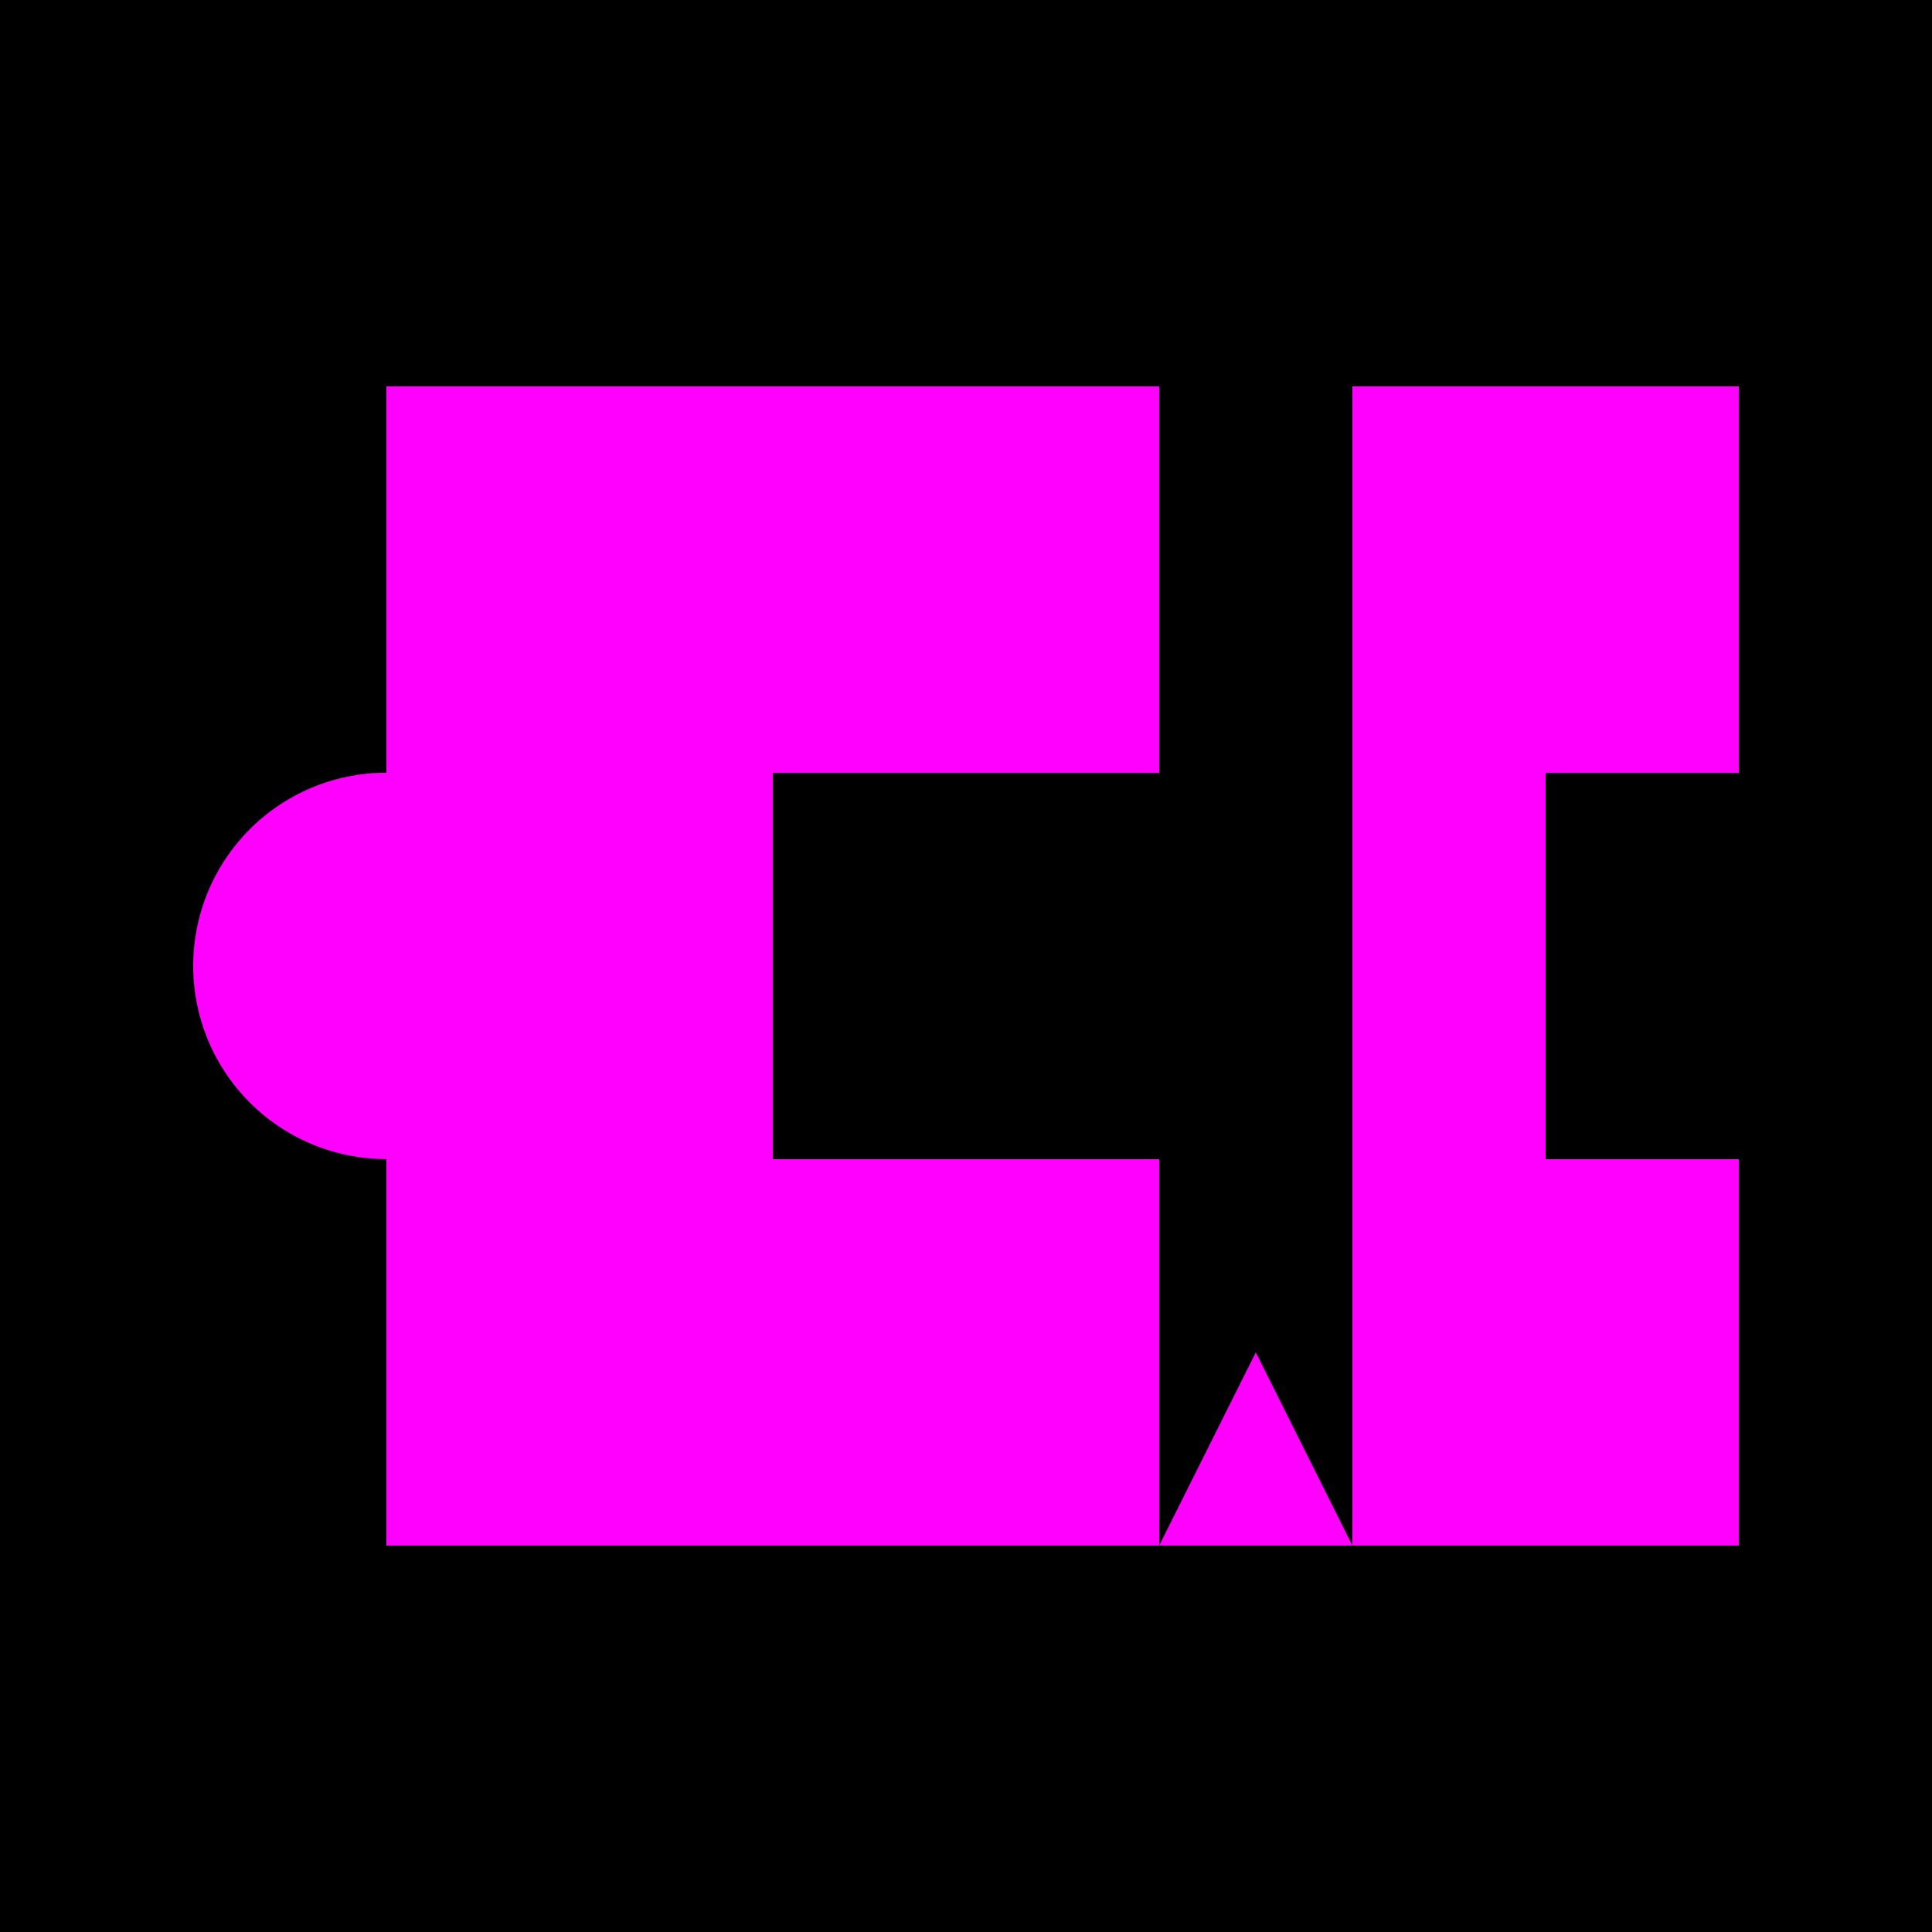
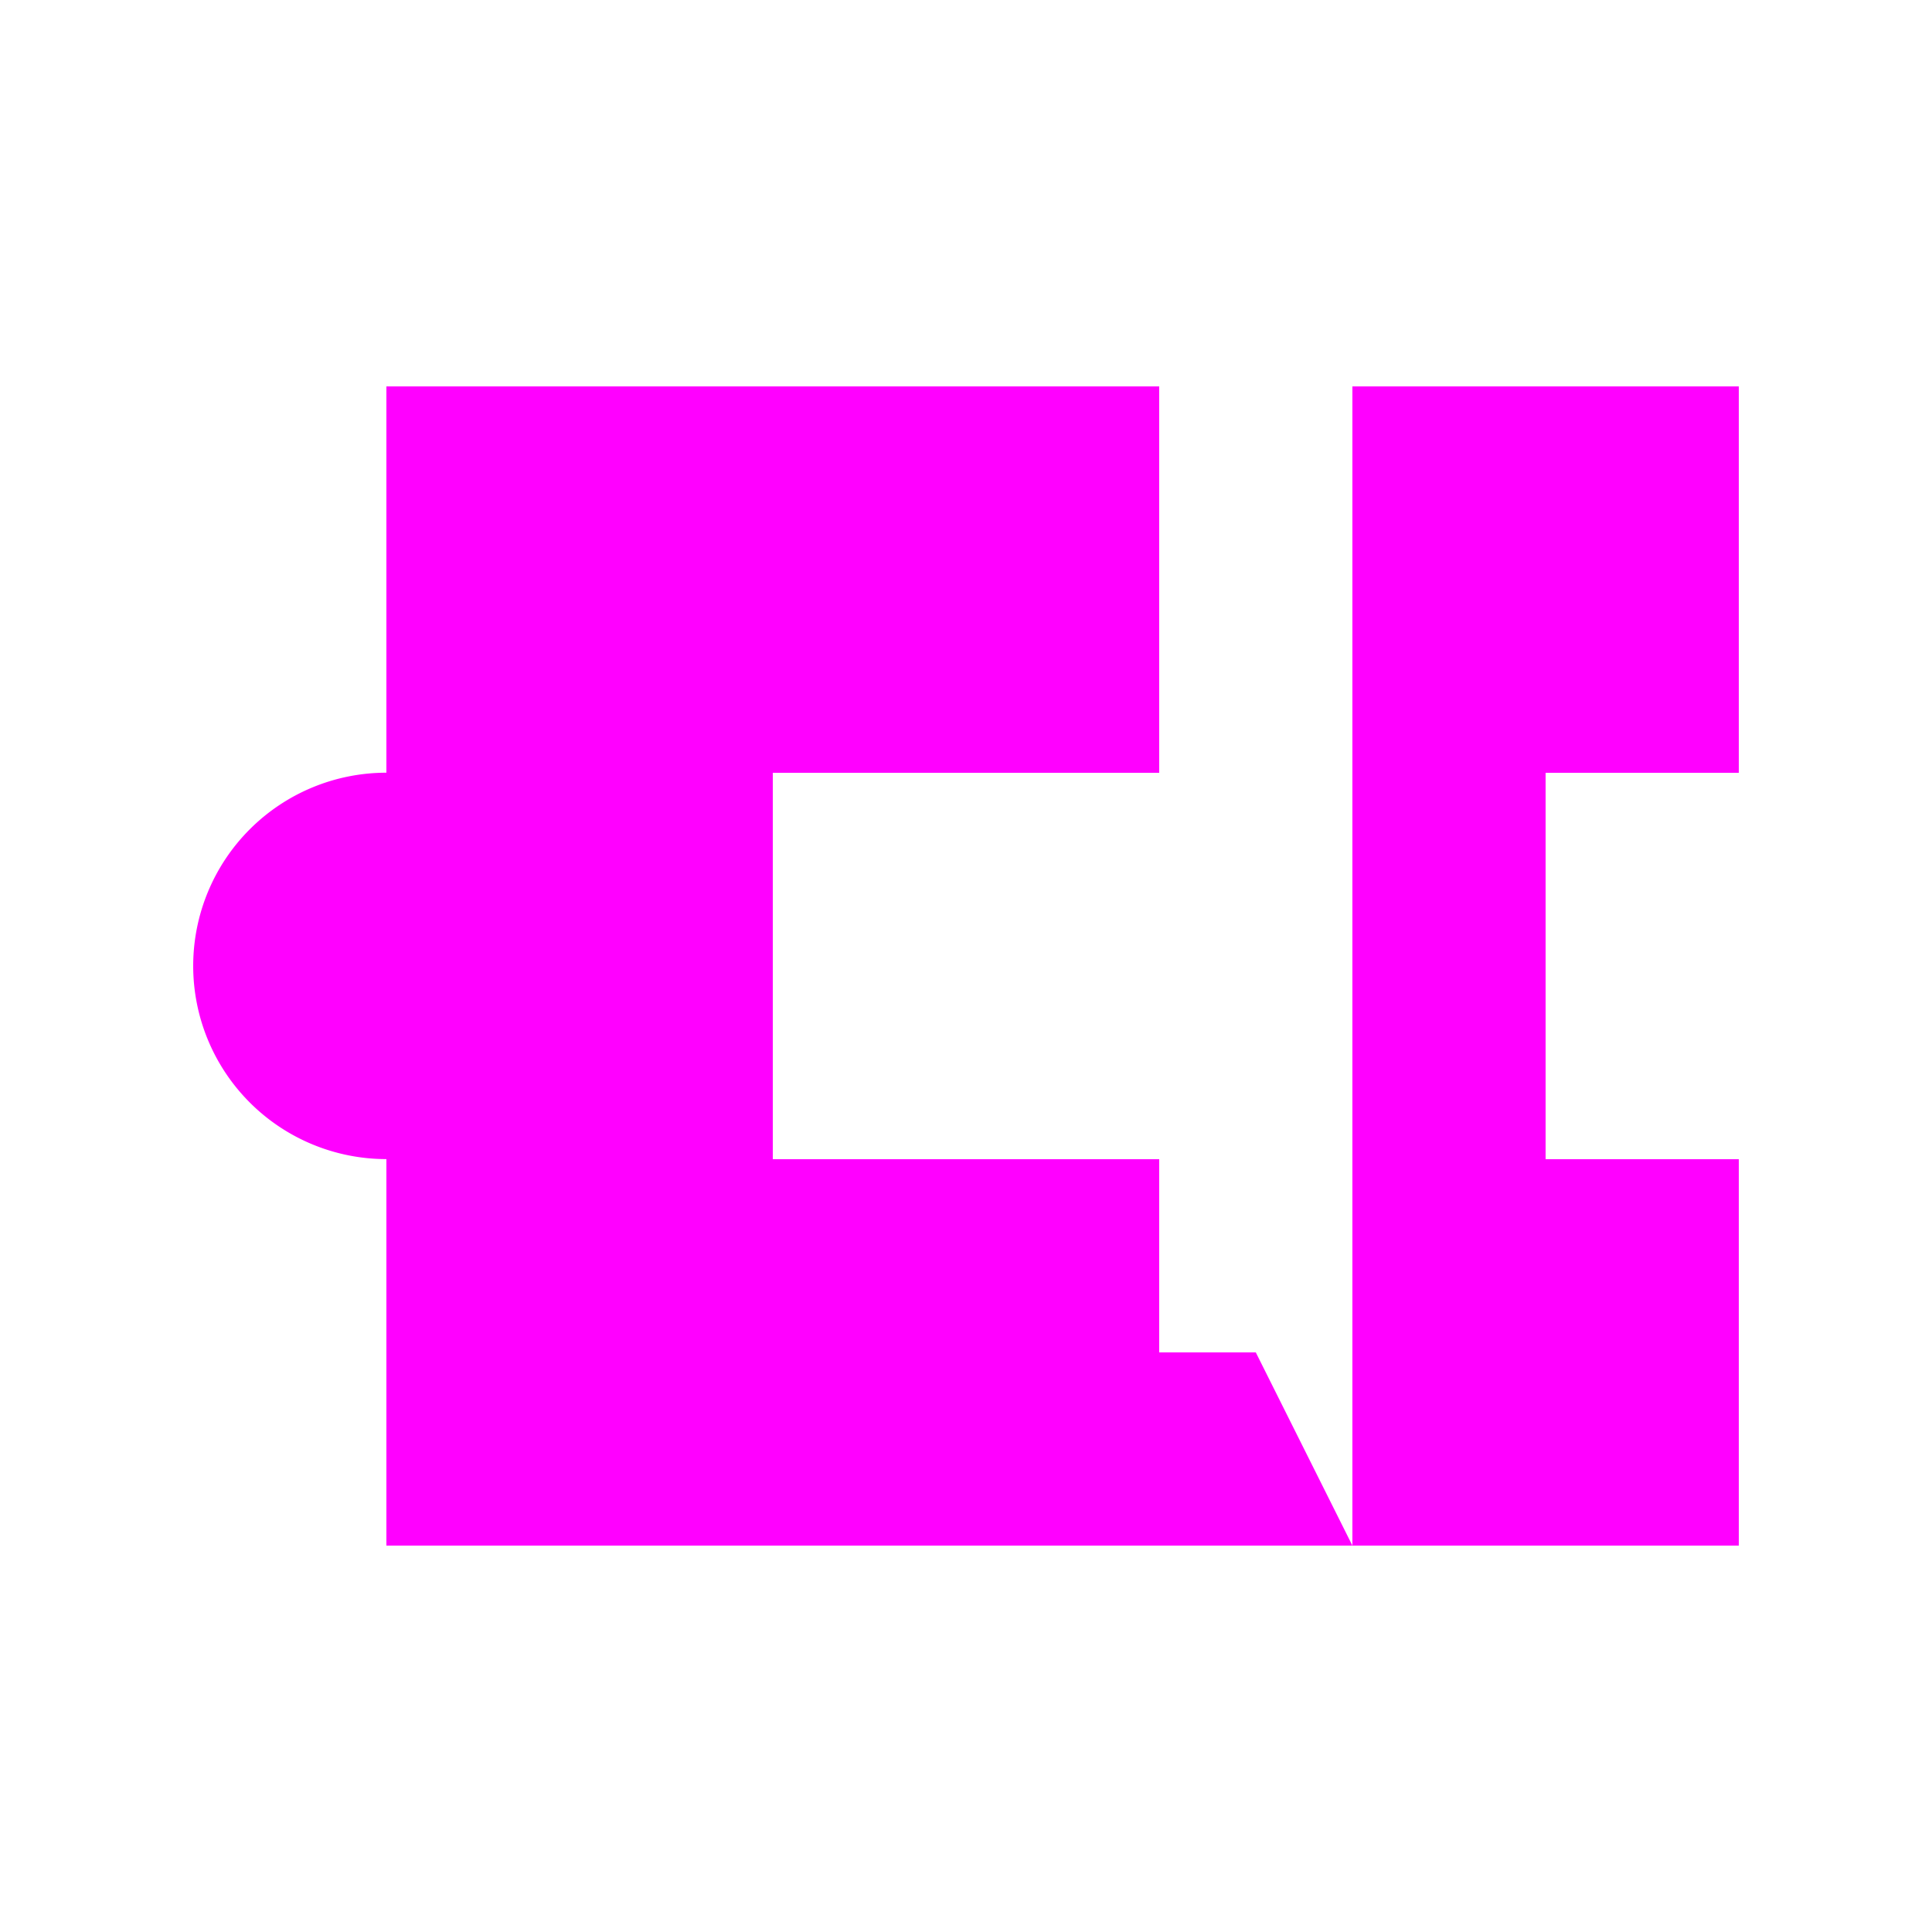
<svg xmlns="http://www.w3.org/2000/svg" width="500" height="500">
  <defs />
  <g>
-     <rect fill="#000" stroke="none" x="0" y="0" width="512" height="512" />
    <path fill="#ff00ff" stroke="none" paint-order="stroke fill markers" d=" M 100 100 L 100 400 L 300 400 L 300 300 L 200 300 L 200 200 L 300 200 L 300 100 Z" />
    <path fill="#ff00ff" stroke="none" paint-order="stroke fill markers" d=" M 350 100 L 350 400 L 450 400 L 450 300 L 400 300 L 400 200 L 450 200 L 450 100 Z" />
    <path fill="#ff00ff" stroke="none" paint-order="stroke fill markers" d=" M 150 250 A 50 50 0 1 1 150 249.95 Z" />
-     <path fill="#ff00ff" stroke="none" paint-order="stroke fill markers" d=" M 200 400 L 225 350 L 250 400 L 275 350 L 300 400 L 325 350 L 350 400 Z" />
+     <path fill="#ff00ff" stroke="none" paint-order="stroke fill markers" d=" M 200 400 L 225 350 L 250 400 L 275 350 L 325 350 L 350 400 Z" />
  </g>
</svg>